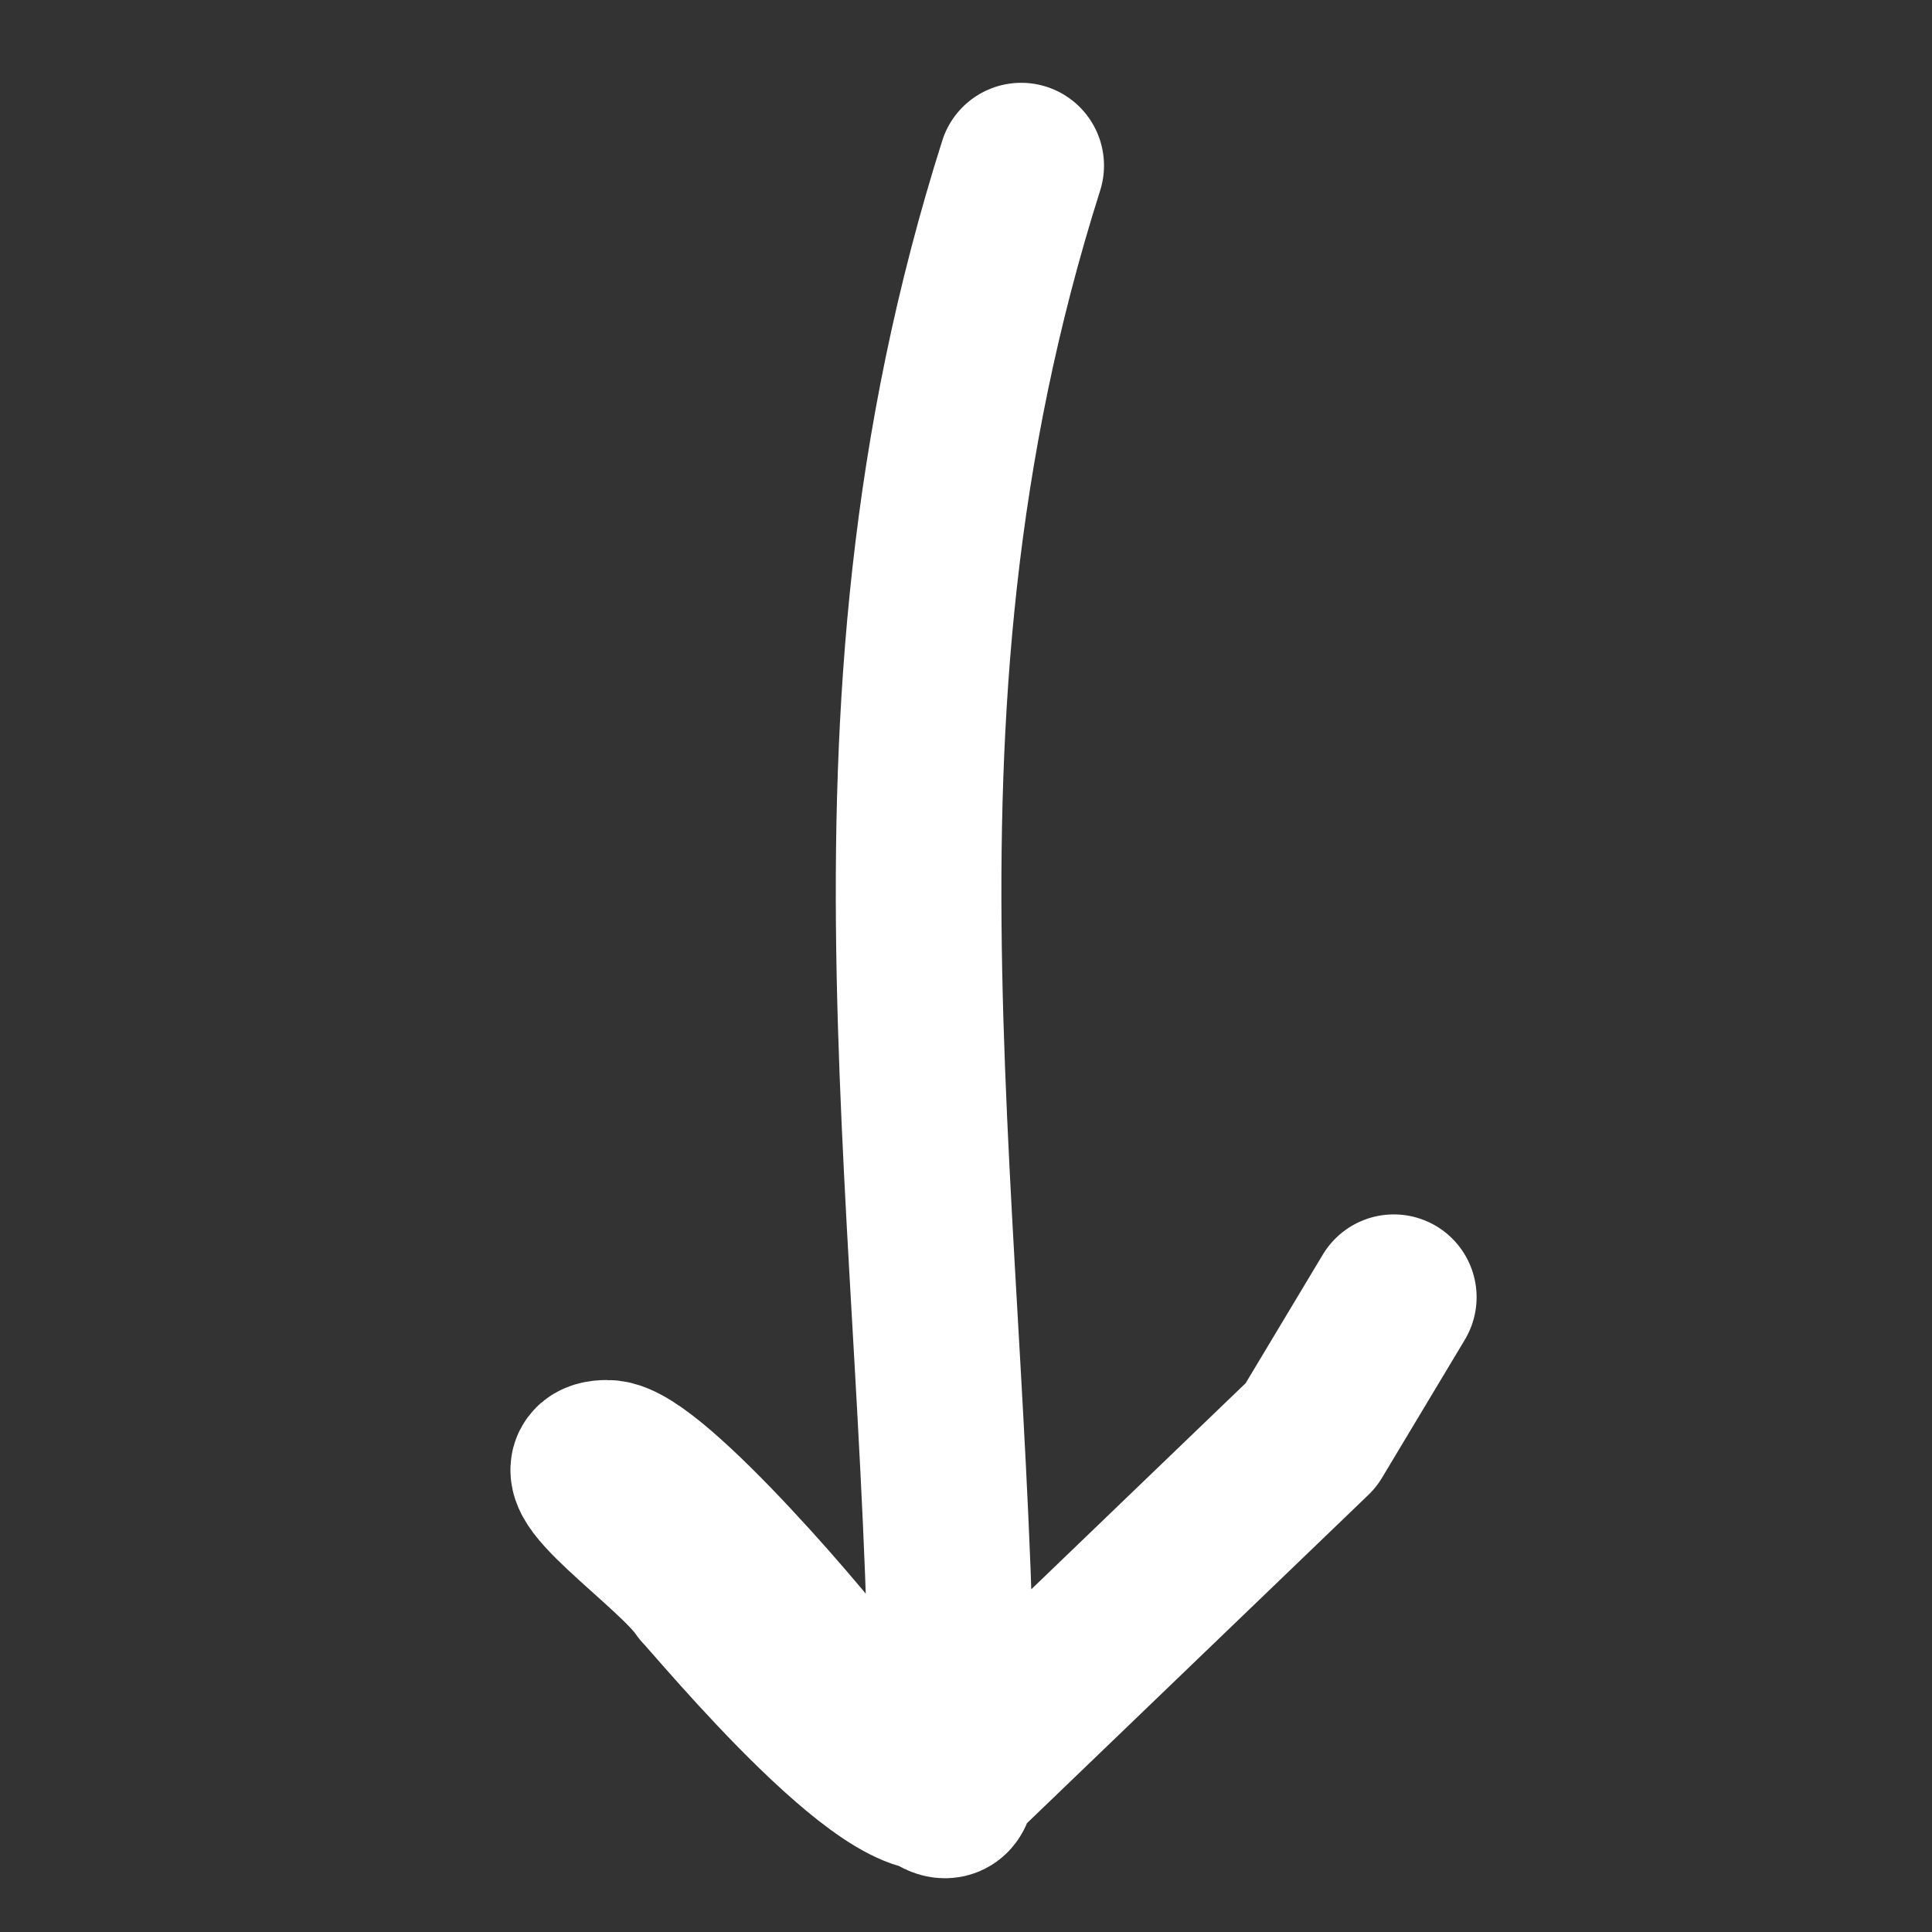
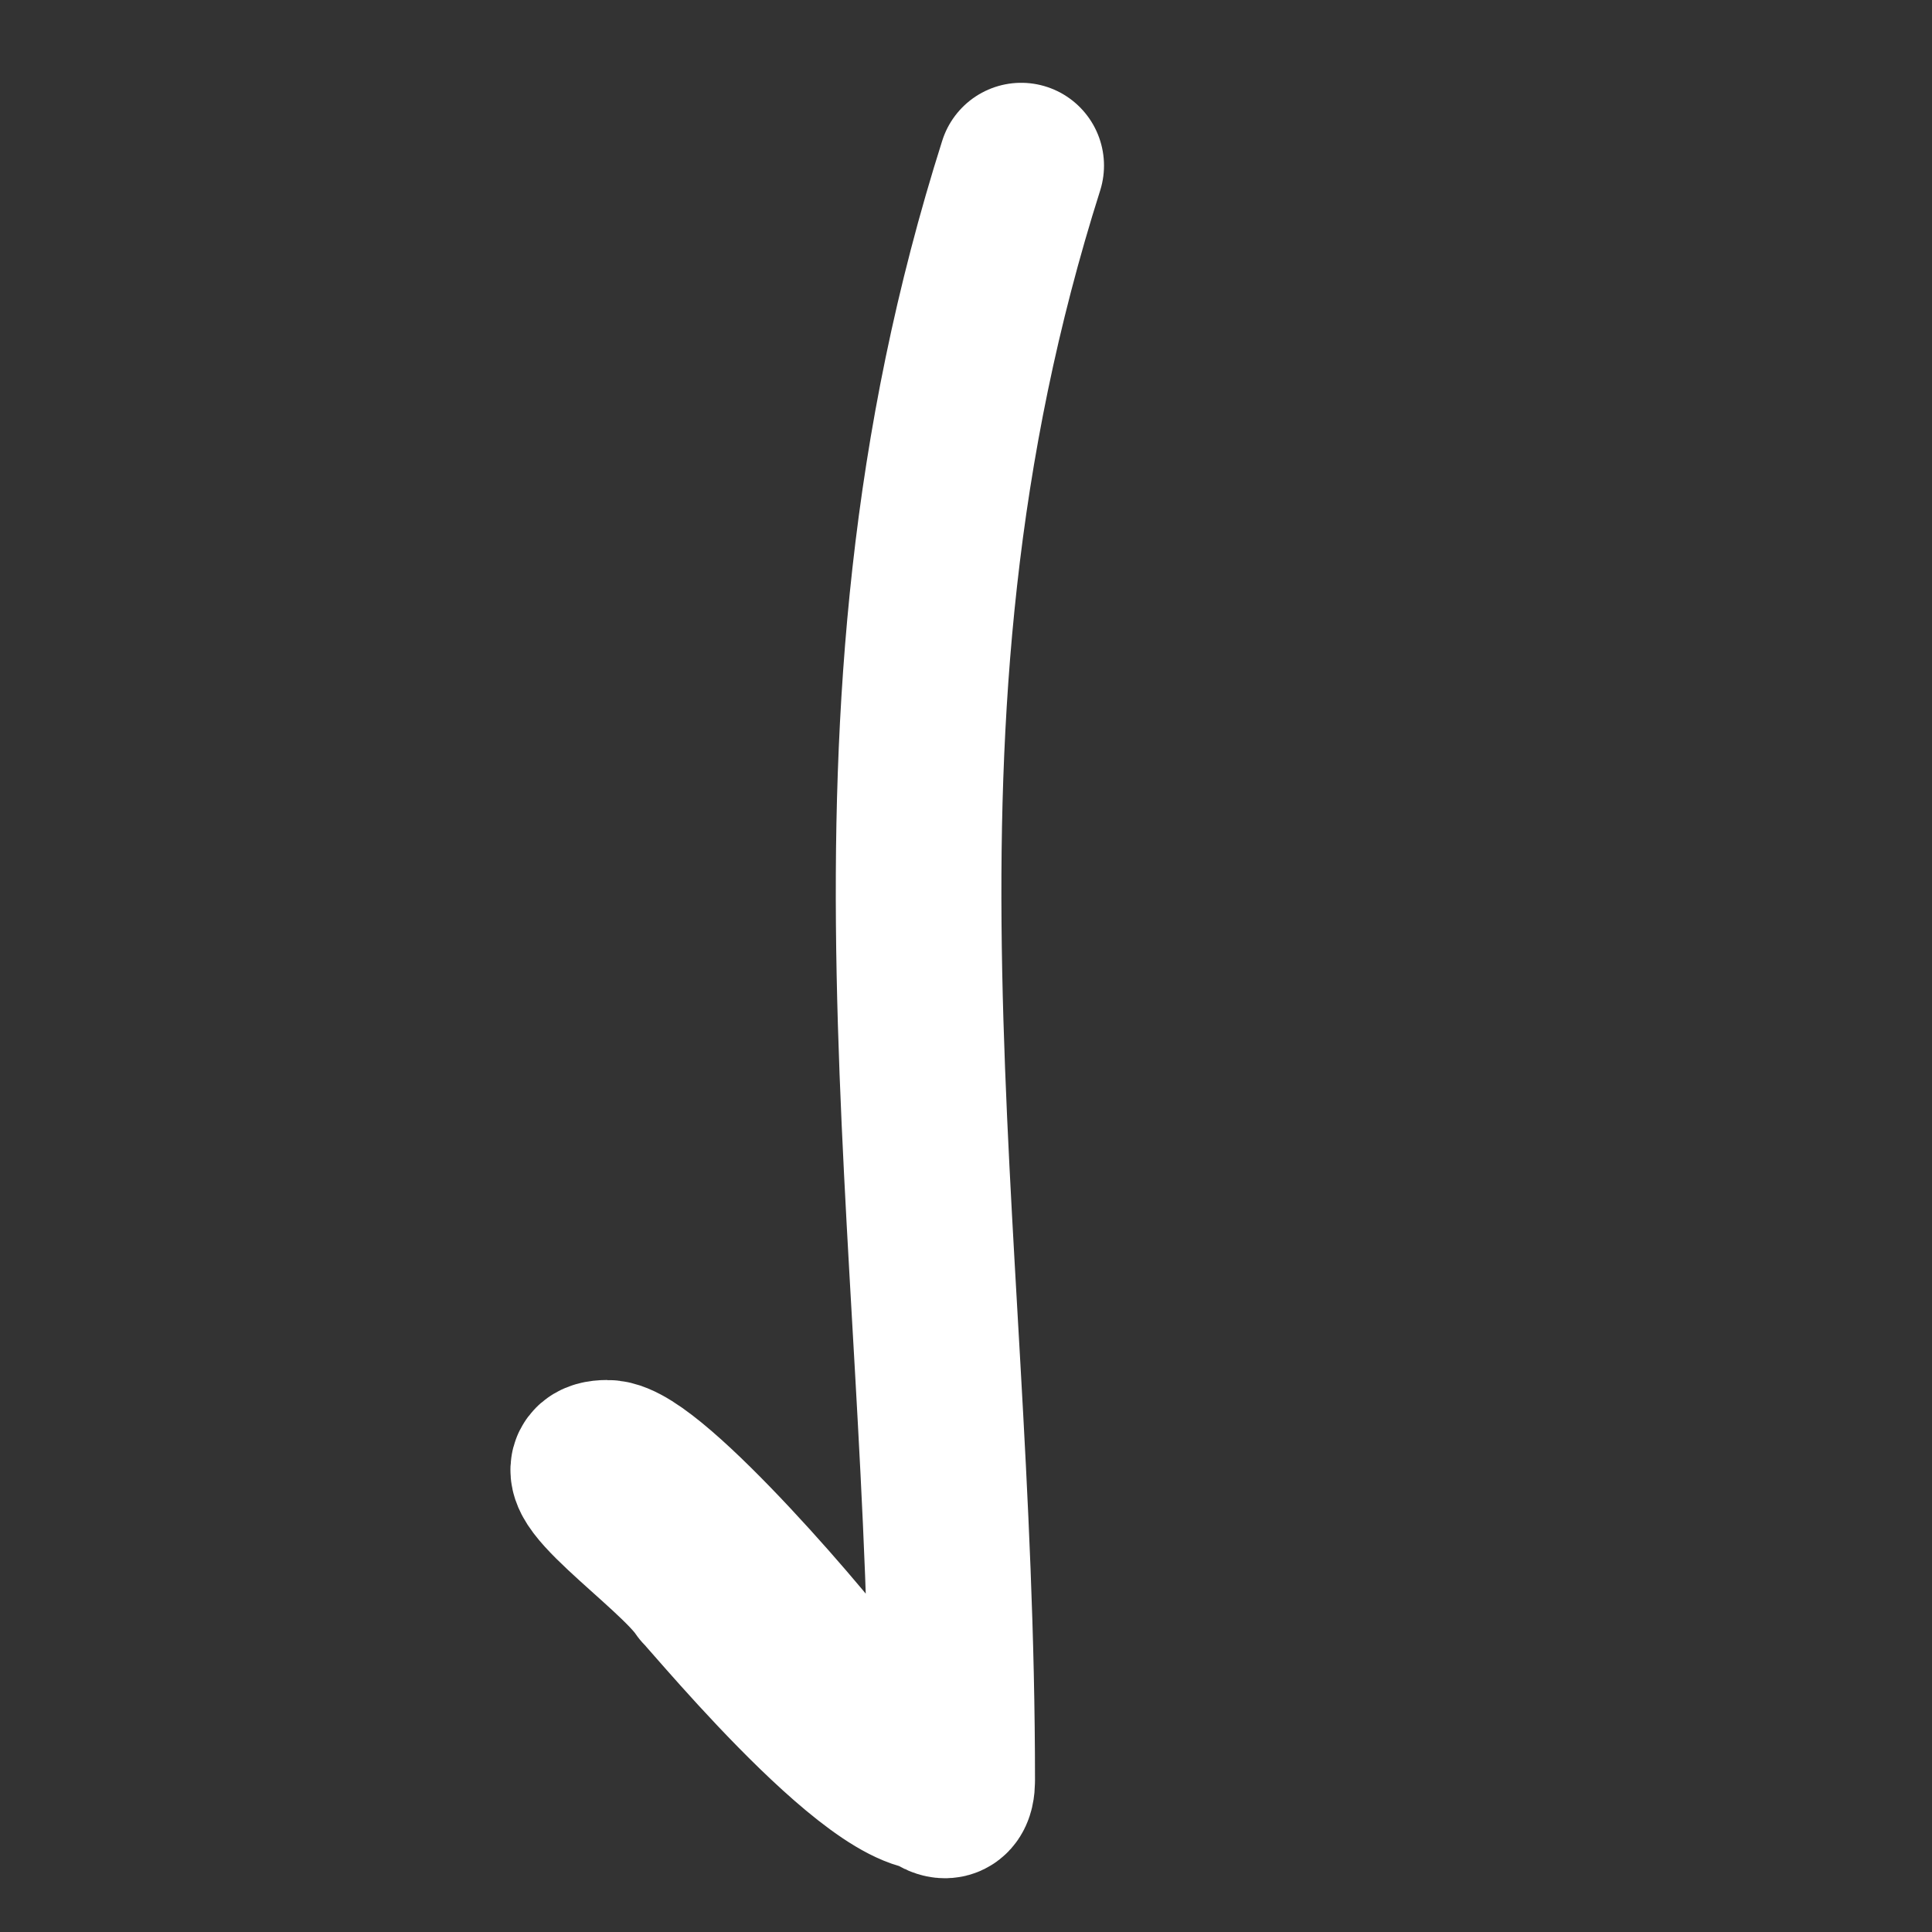
<svg xmlns="http://www.w3.org/2000/svg" viewBox="0 0 140 140">
  <rect x="0" y="0" width="140" height="140" fill="#333333" stroke="none" />
-   <path fill="none" stroke-linecap="round" stroke-linejoin="round" stroke-width="12px" stroke="#fff" d="M74 12c-13 41-5 76-5 117 0 4-5-4-8-6-2-3-14-17-17-17-4 0 5 6 7 9 1 1 15 18 18 14l26-25 6-10" />
+   <path fill="none" stroke-linecap="round" stroke-linejoin="round" stroke-width="12px" stroke="#fff" d="M74 12c-13 41-5 76-5 117 0 4-5-4-8-6-2-3-14-17-17-17-4 0 5 6 7 9 1 1 15 18 18 14" />
</svg>